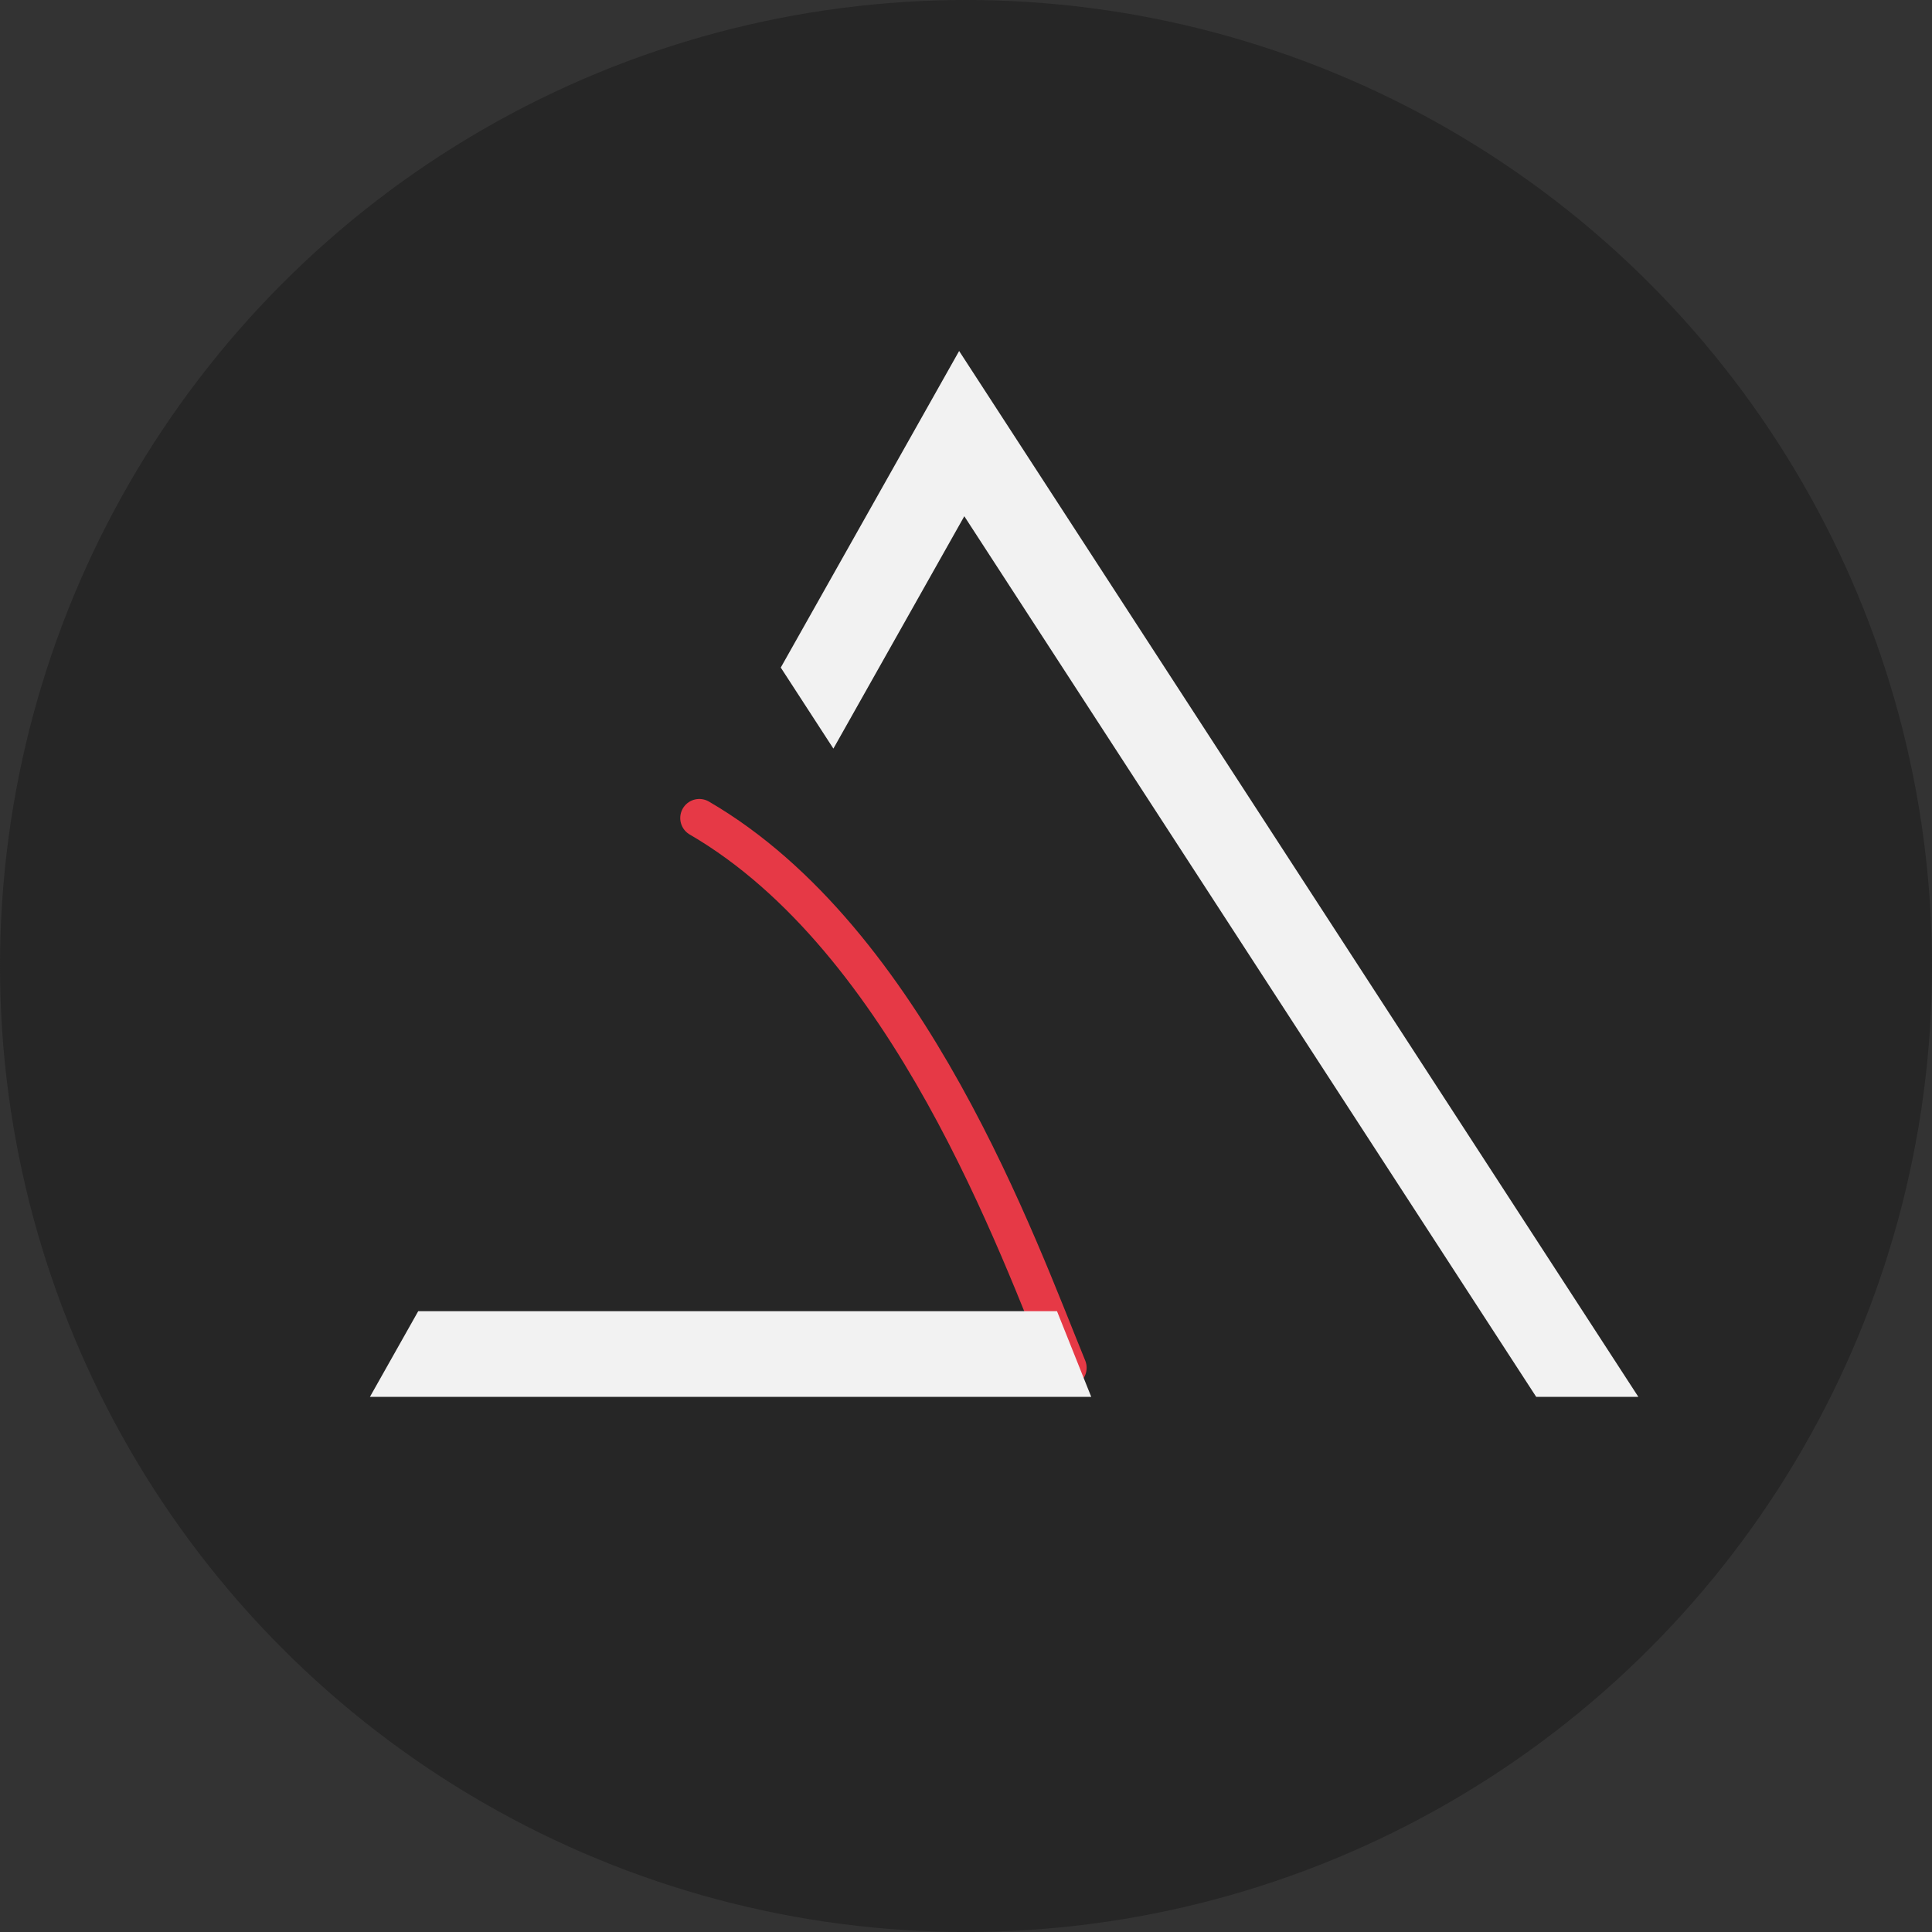
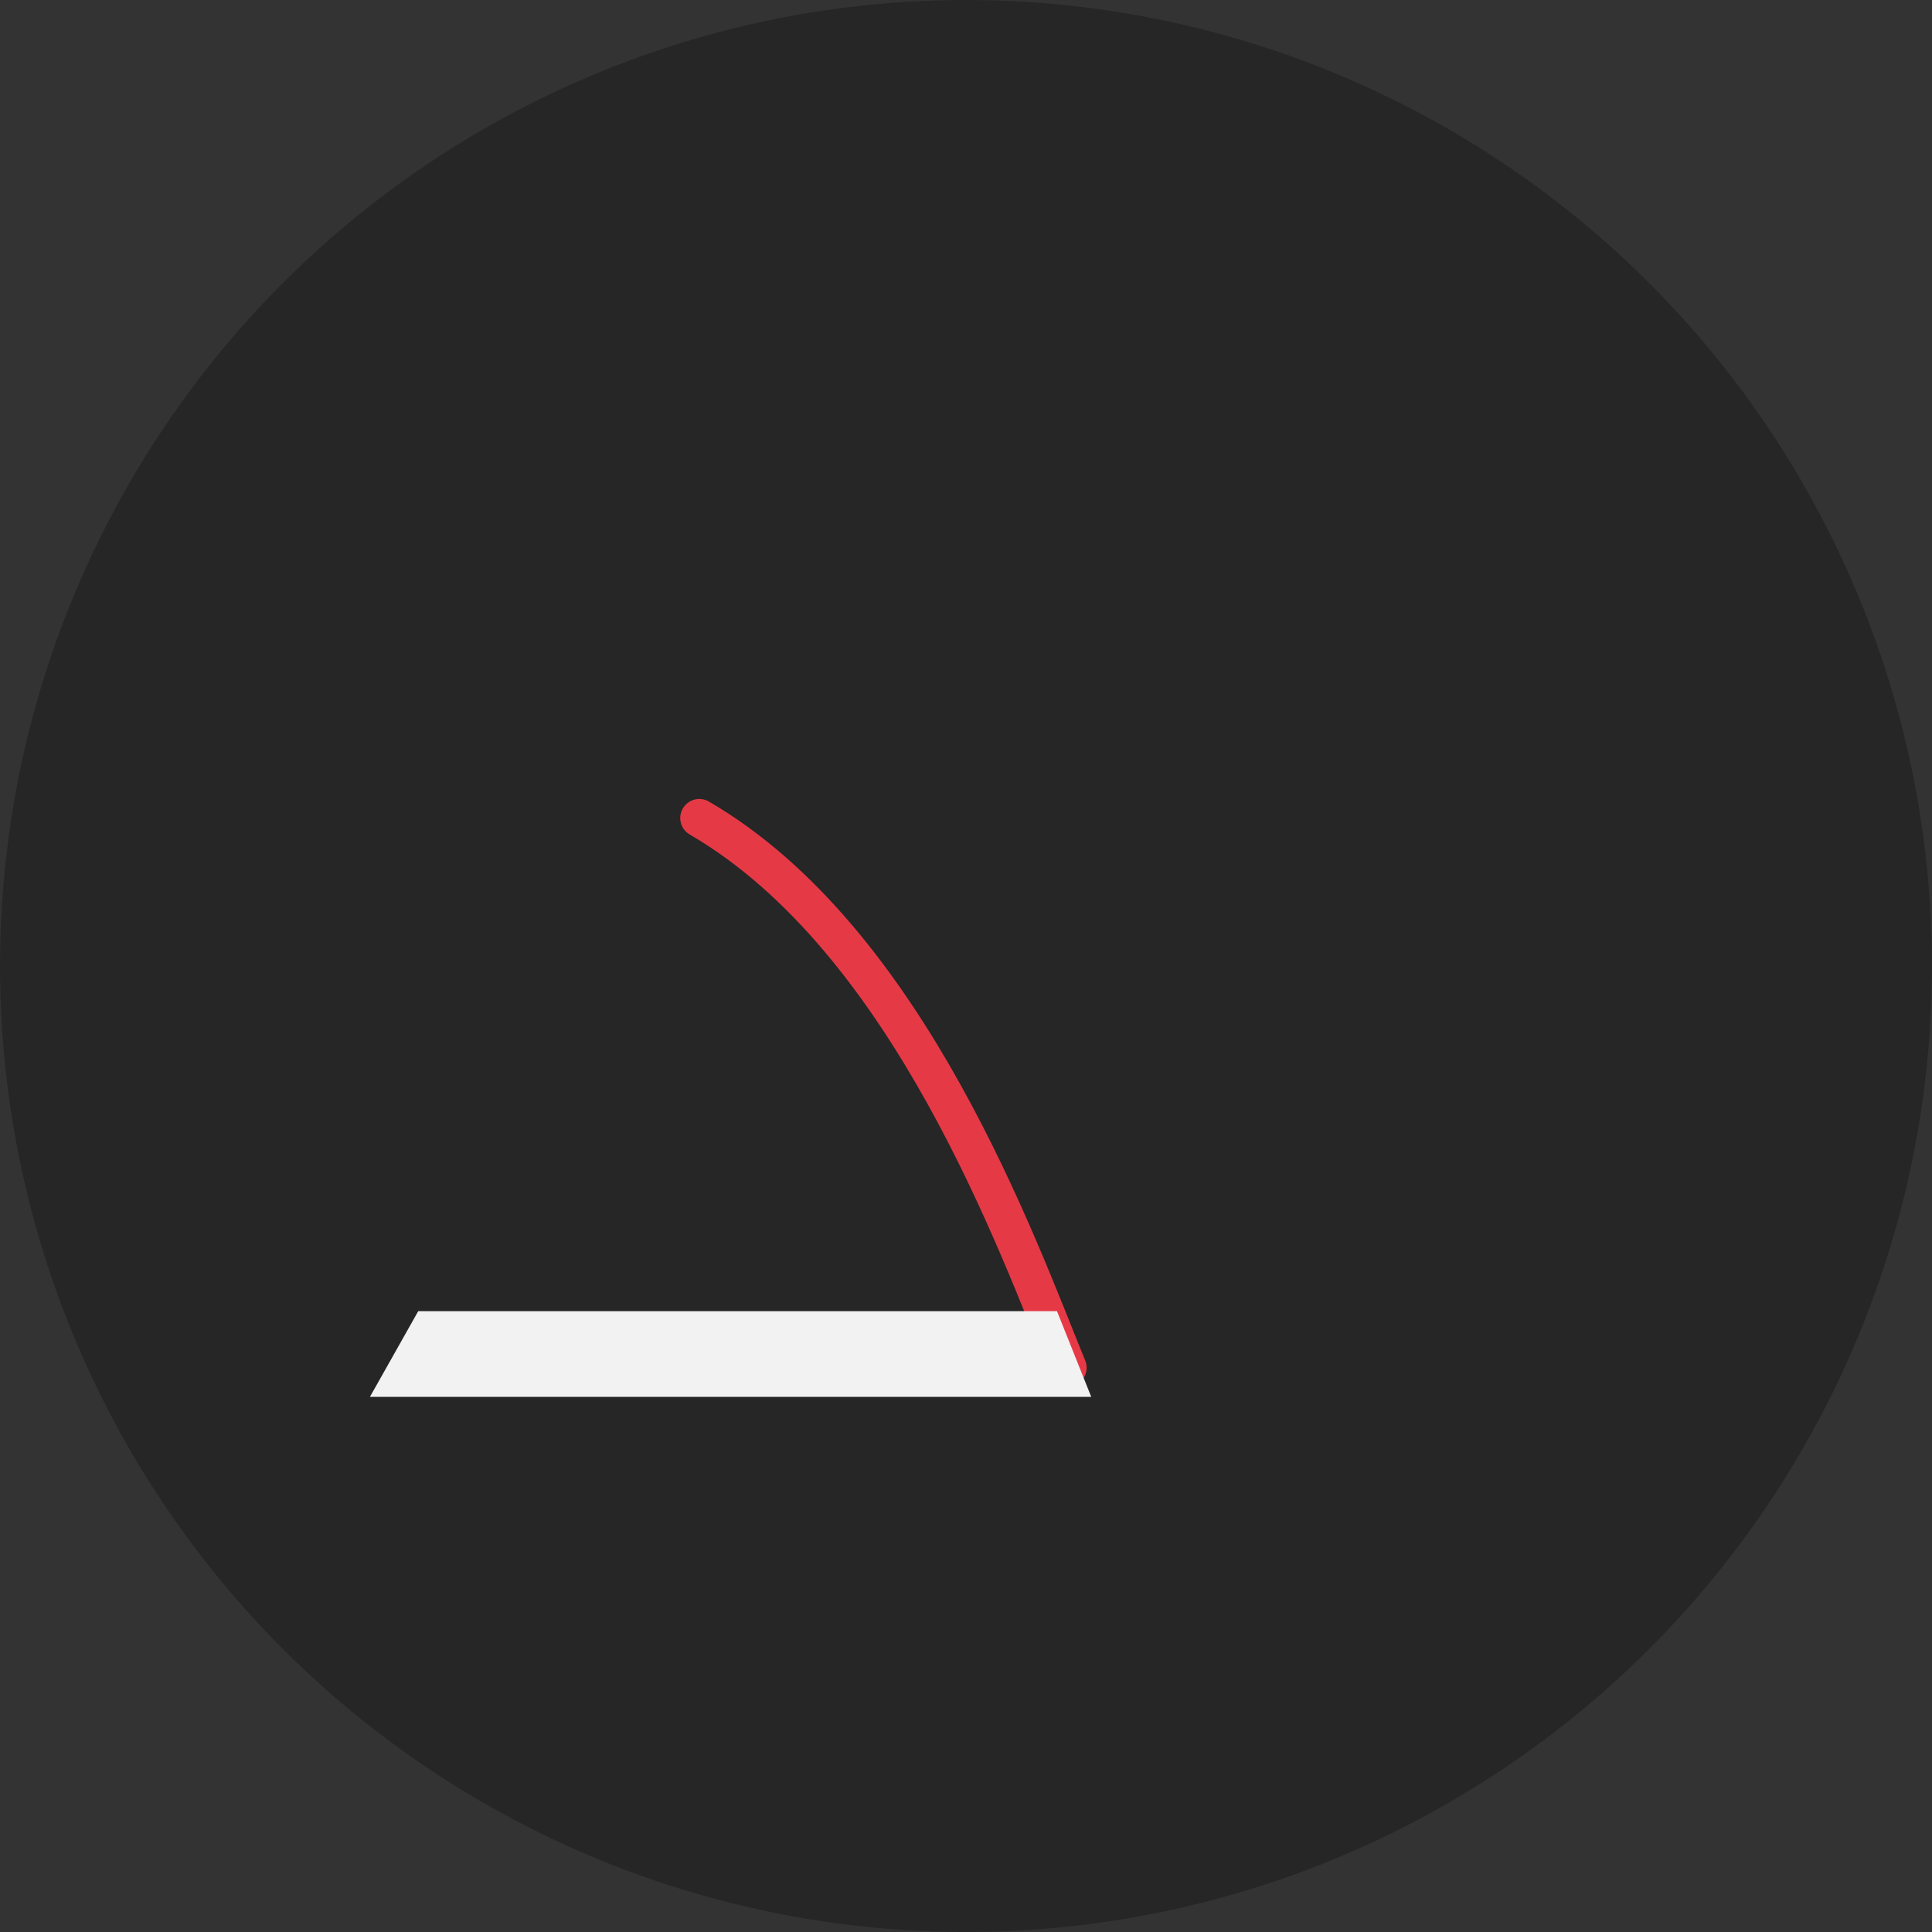
<svg xmlns="http://www.w3.org/2000/svg" width="152" height="152" viewBox="0 0 152 152">
  <rect x="0" y="0" width="152" height="152" fill="#333333" stroke="none" />
  <defs>
    <style>.a{fill:#262626;}.b{fill:#f2f2f2;}.c{fill:none;stroke:#e63946;stroke-linecap:round;stroke-miterlimit:10;stroke-width:3px;}</style>
  </defs>
  <g transform="translate(-616.5 -700.77)">
    <circle class="a" cx="76" cy="76" r="76" transform="translate(616.5 700.77)" />
-     <path class="b" d="M846.519,618.625h-8.036l-4.378-6.74-40.616-62.543-10.3,18.281-4.14-6.376,10.3-18.279,3.733-6.627,4.14,6.374,44.92,69.17Z" transform="translate(-101.122 192.043)" />
    <path class="c" d="M742.023,957.98c-3.869-9.429-12.457-33.651-28.973-43.25" transform="translate(-41.532 -149.601)" />
    <path class="b" d="M502.949,1320.991H446.2l3.8-6.741h50.255Z" transform="translate(199.404 -510.323)" />
  </g>
</svg>